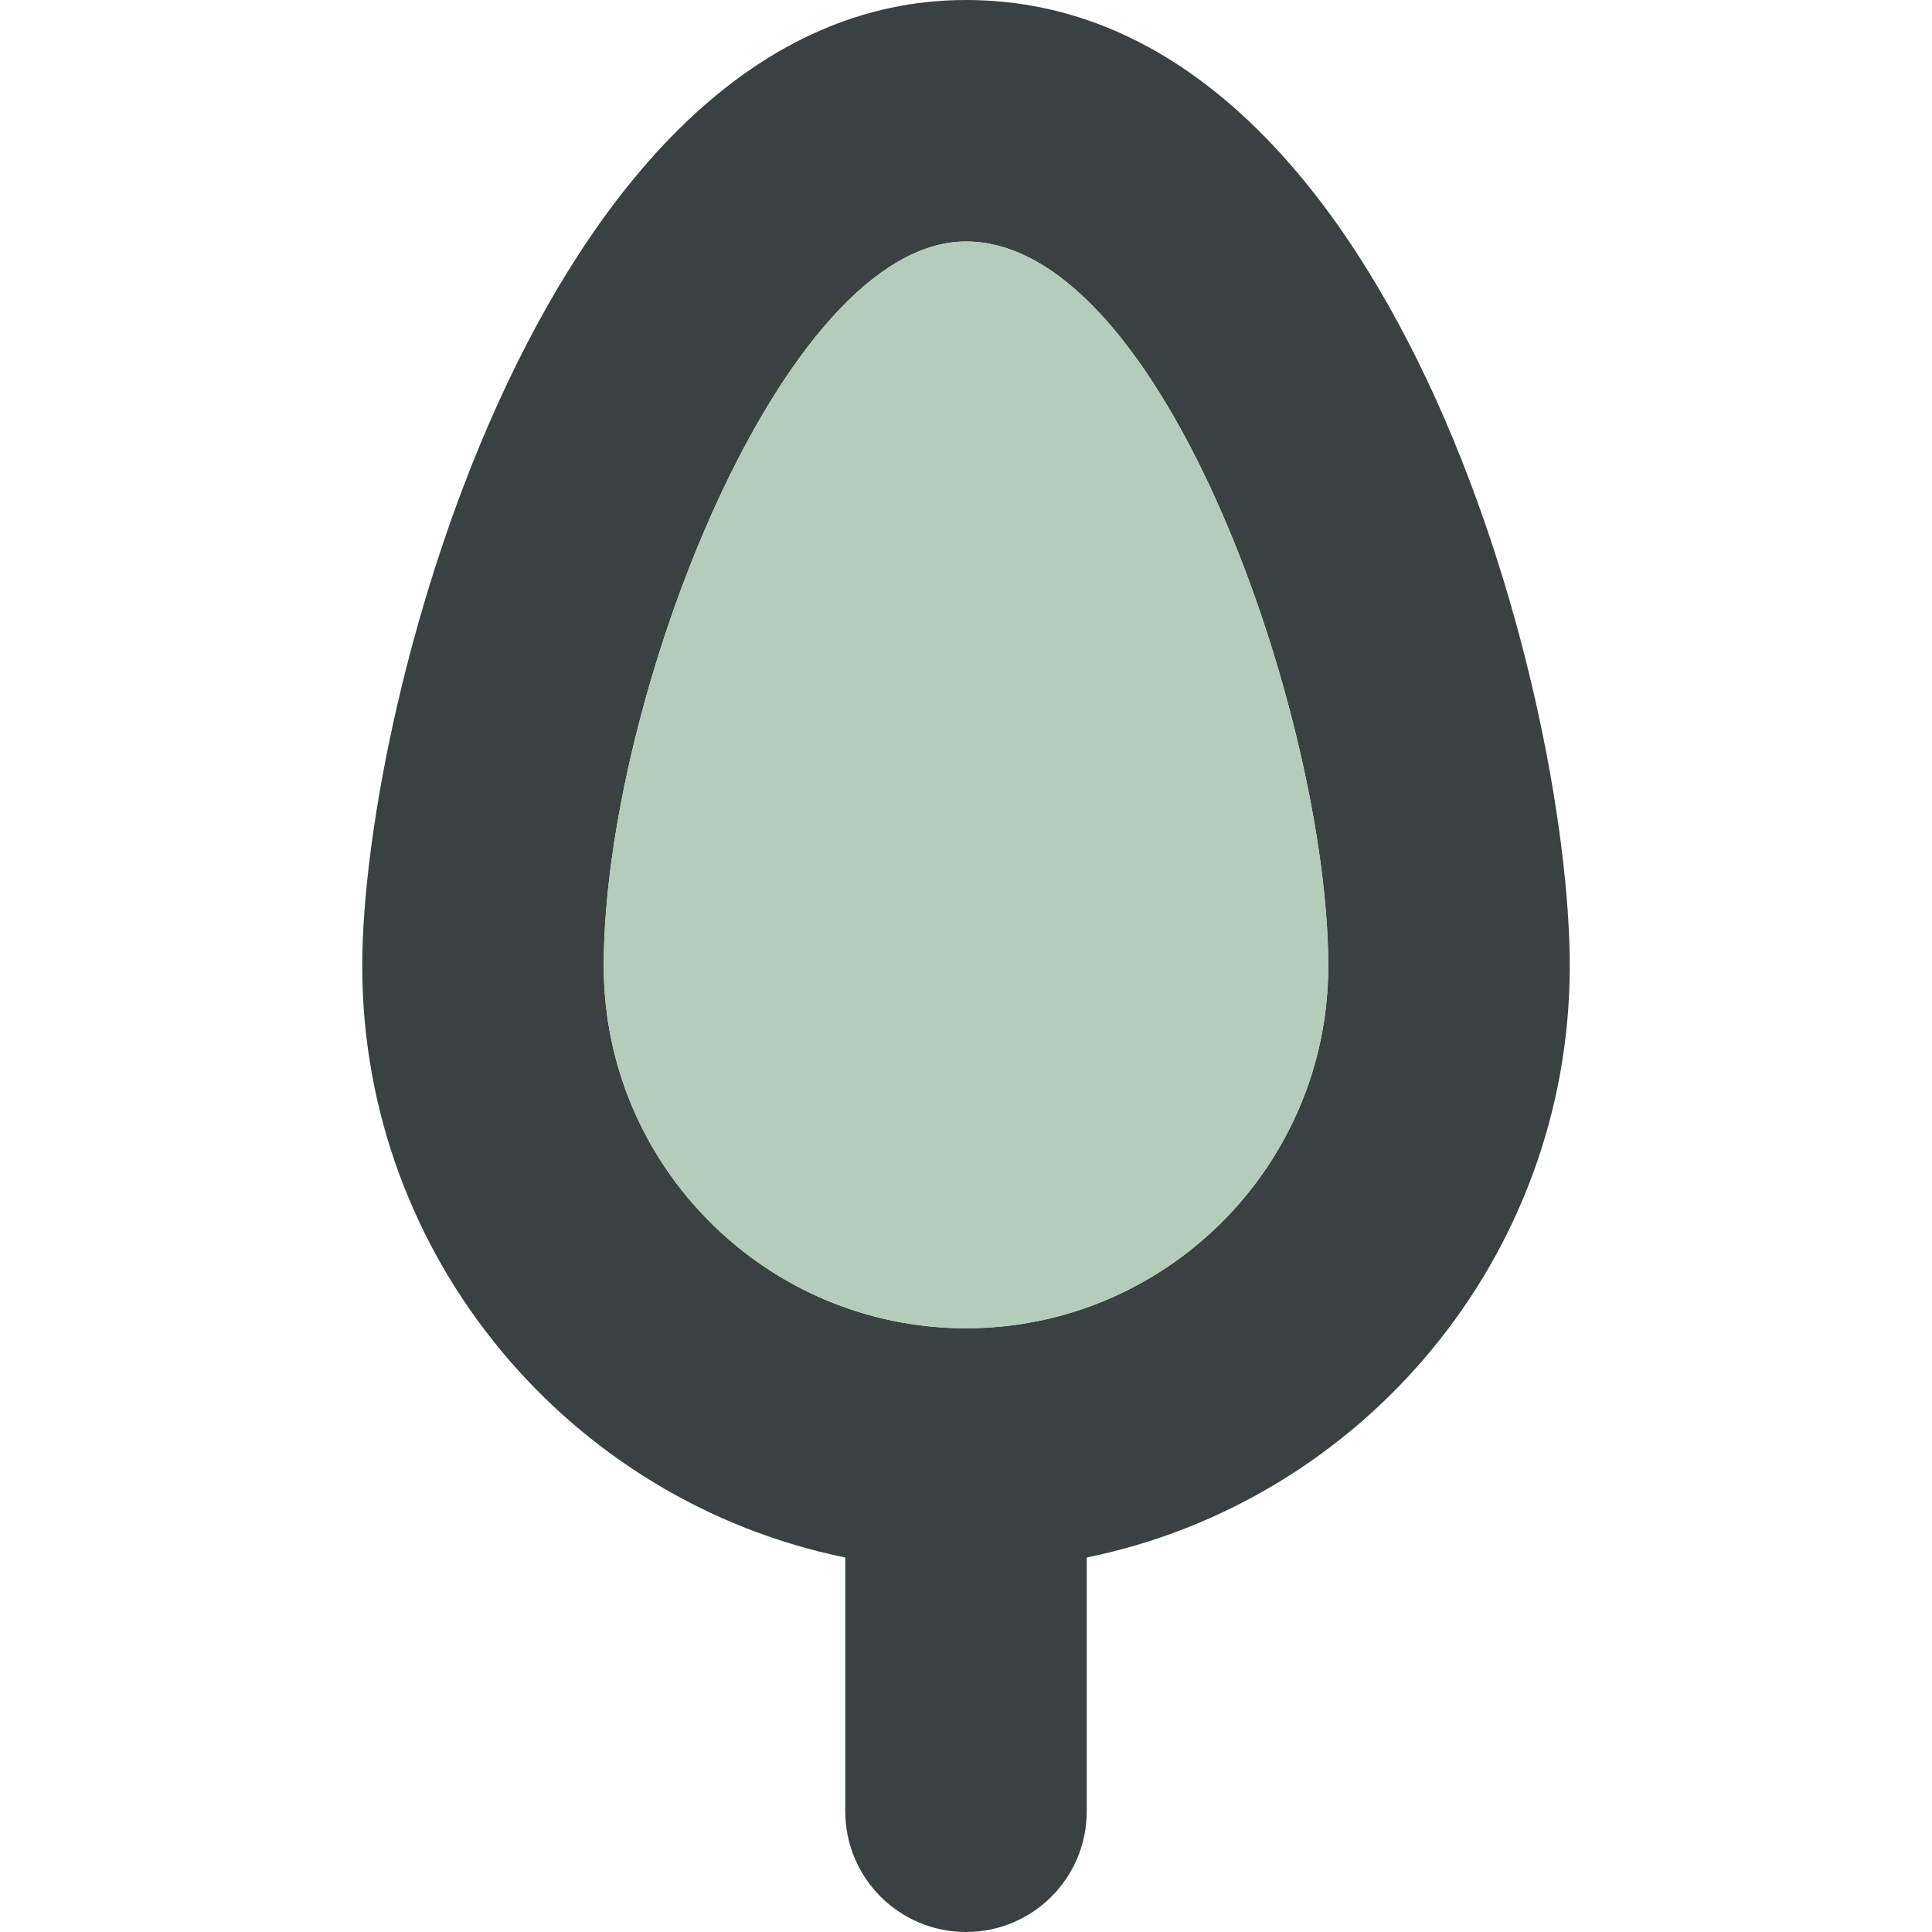
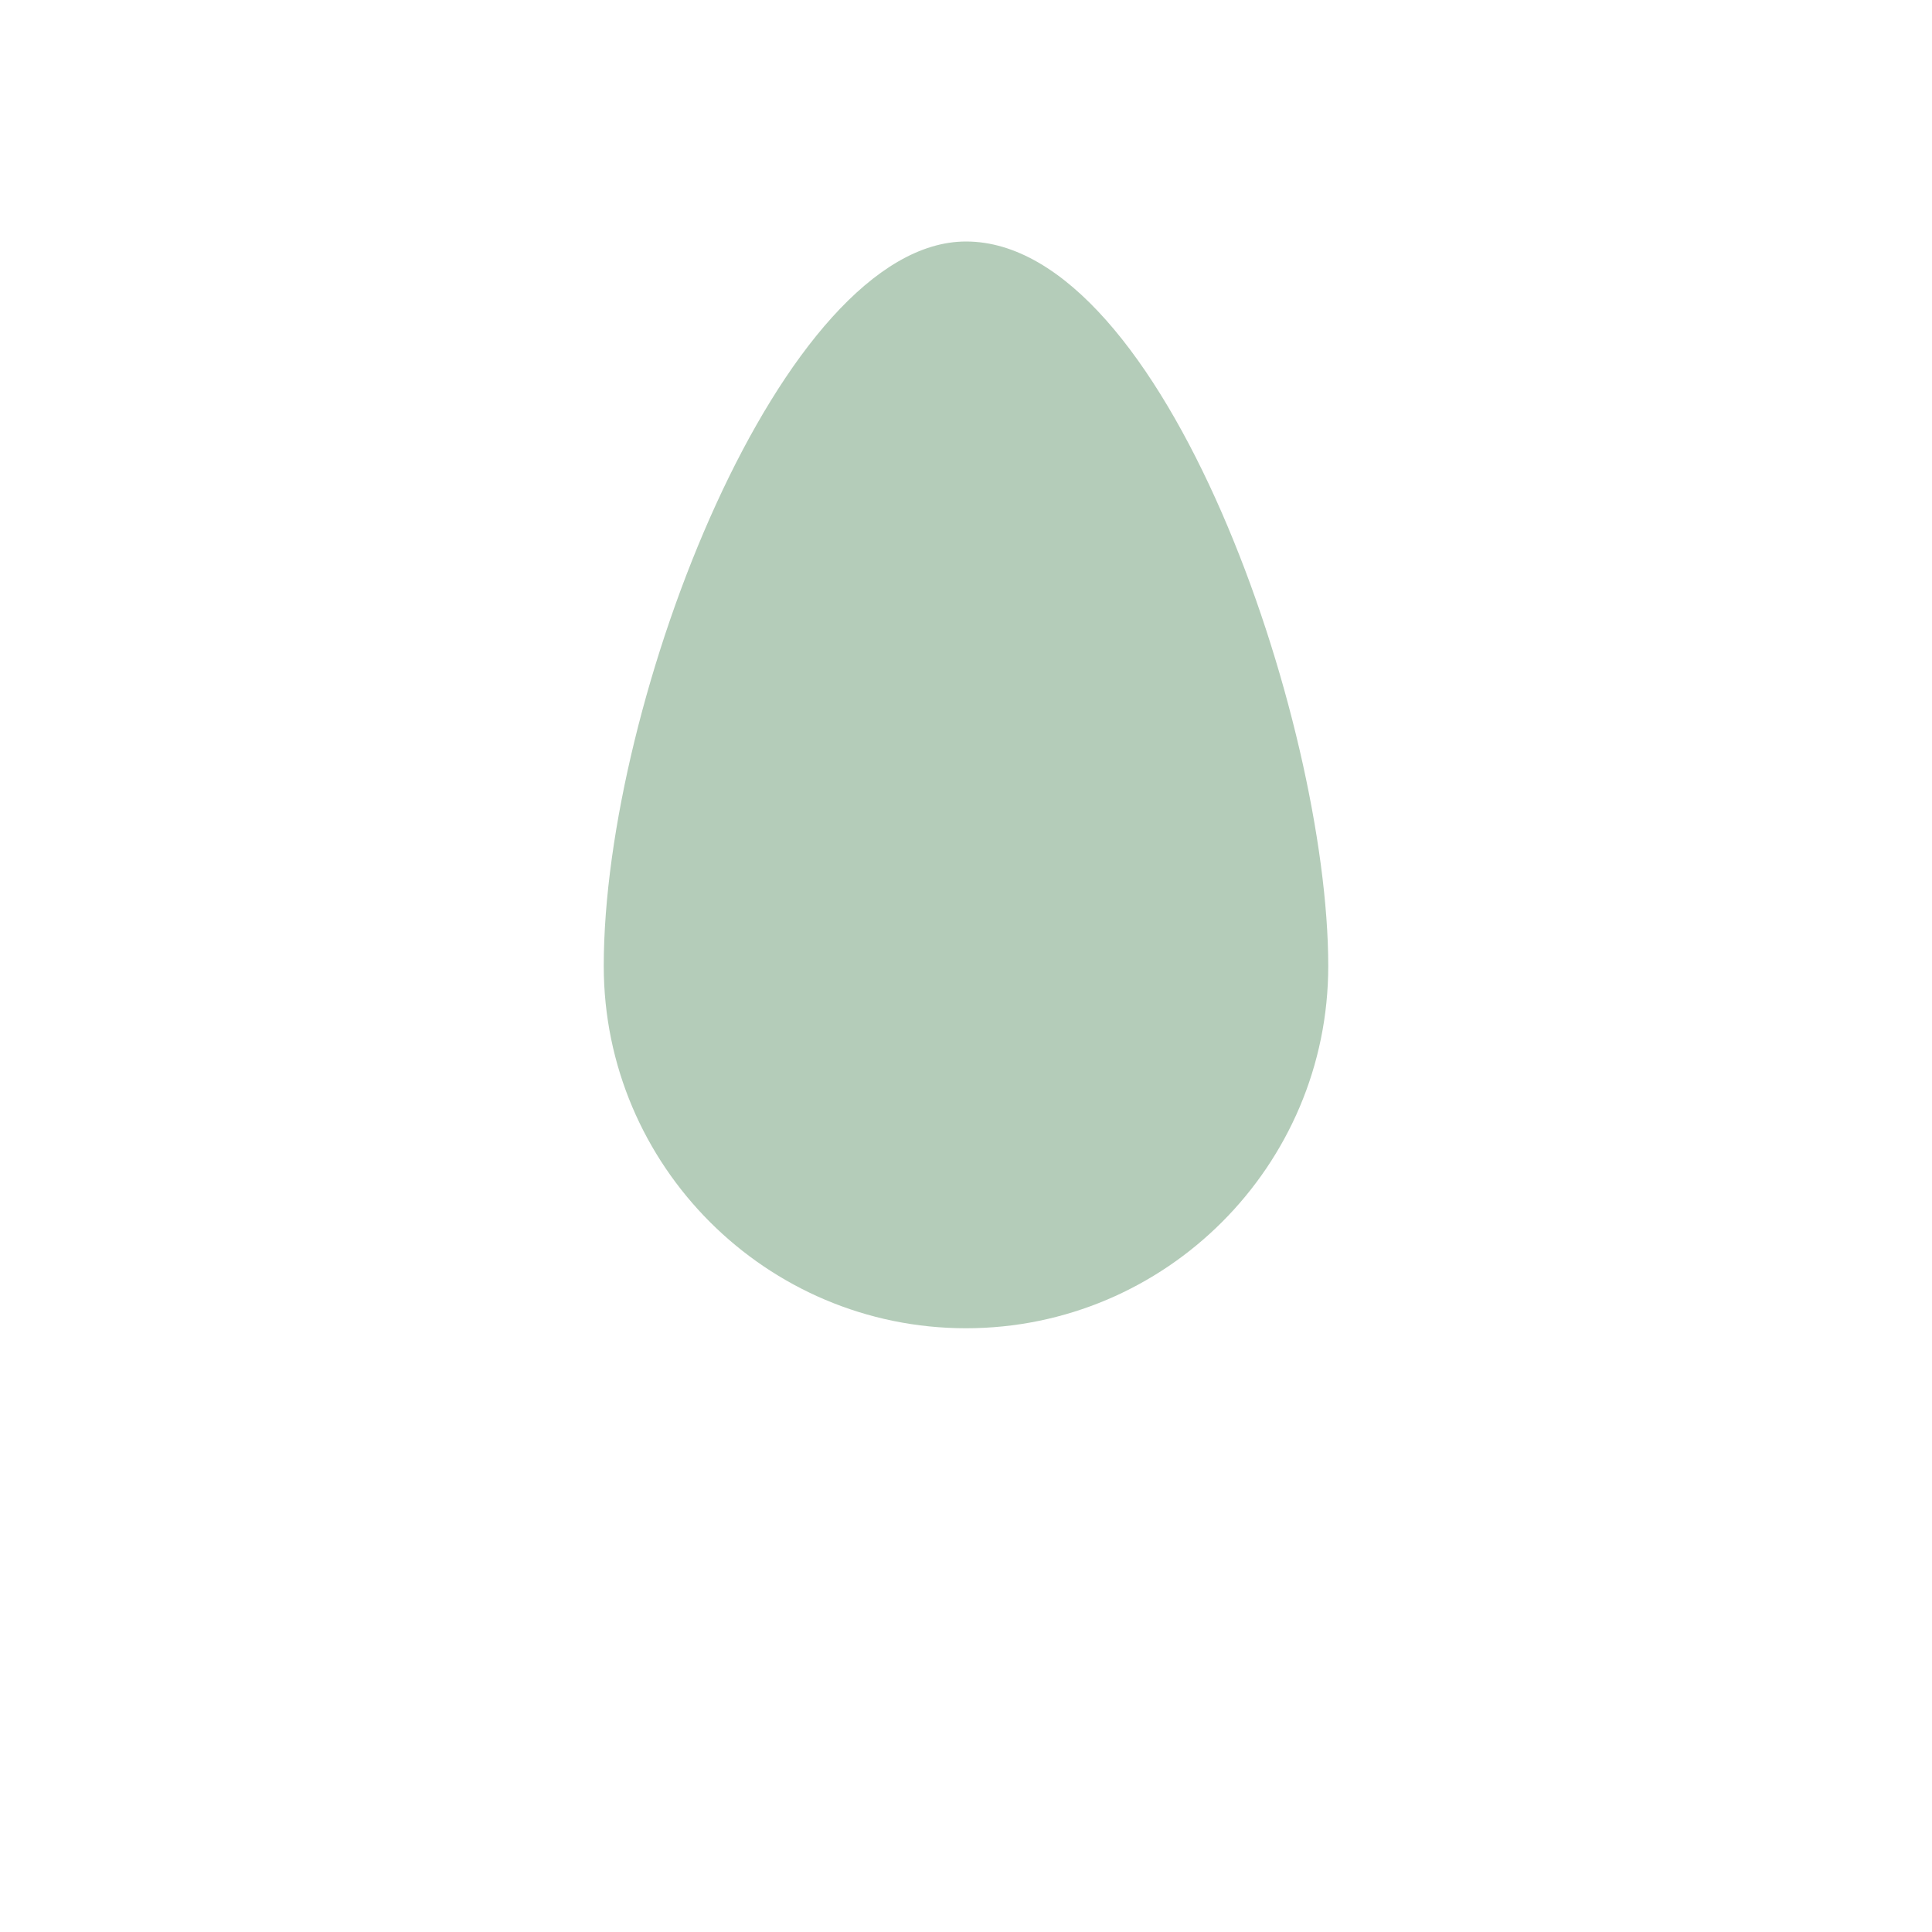
<svg xmlns="http://www.w3.org/2000/svg" version="1.0" id="Layer_1" width="800px" height="800px" viewBox="0 0 64 64" enable-background="new 0 0 64 64" xml:space="preserve">
  <g>
-     <path fill="#394240" d="M32,0C18.148,0,12,23.188,12,32c0,9.656,6.883,17.734,16,19.594V60c0,2.211,1.789,4,4,4s4-1.789,4-4v-8.406   C45.117,49.734,52,41.656,52,32C52,22.891,46.051,0,32,0z M32,44c-6.617,0-12-5.383-12-12c0-8.812,5.93-24,12-24   c6.566,0,12,15.891,12,24C44,38.617,38.617,44,32,44z" />
    <path fill="#B4CCB9" d="M32,44c-6.617,0-12-5.383-12-12c0-8.812,5.93-24,12-24c6.566,0,12,15.891,12,24C44,38.617,38.617,44,32,44z   " />
  </g>
</svg>